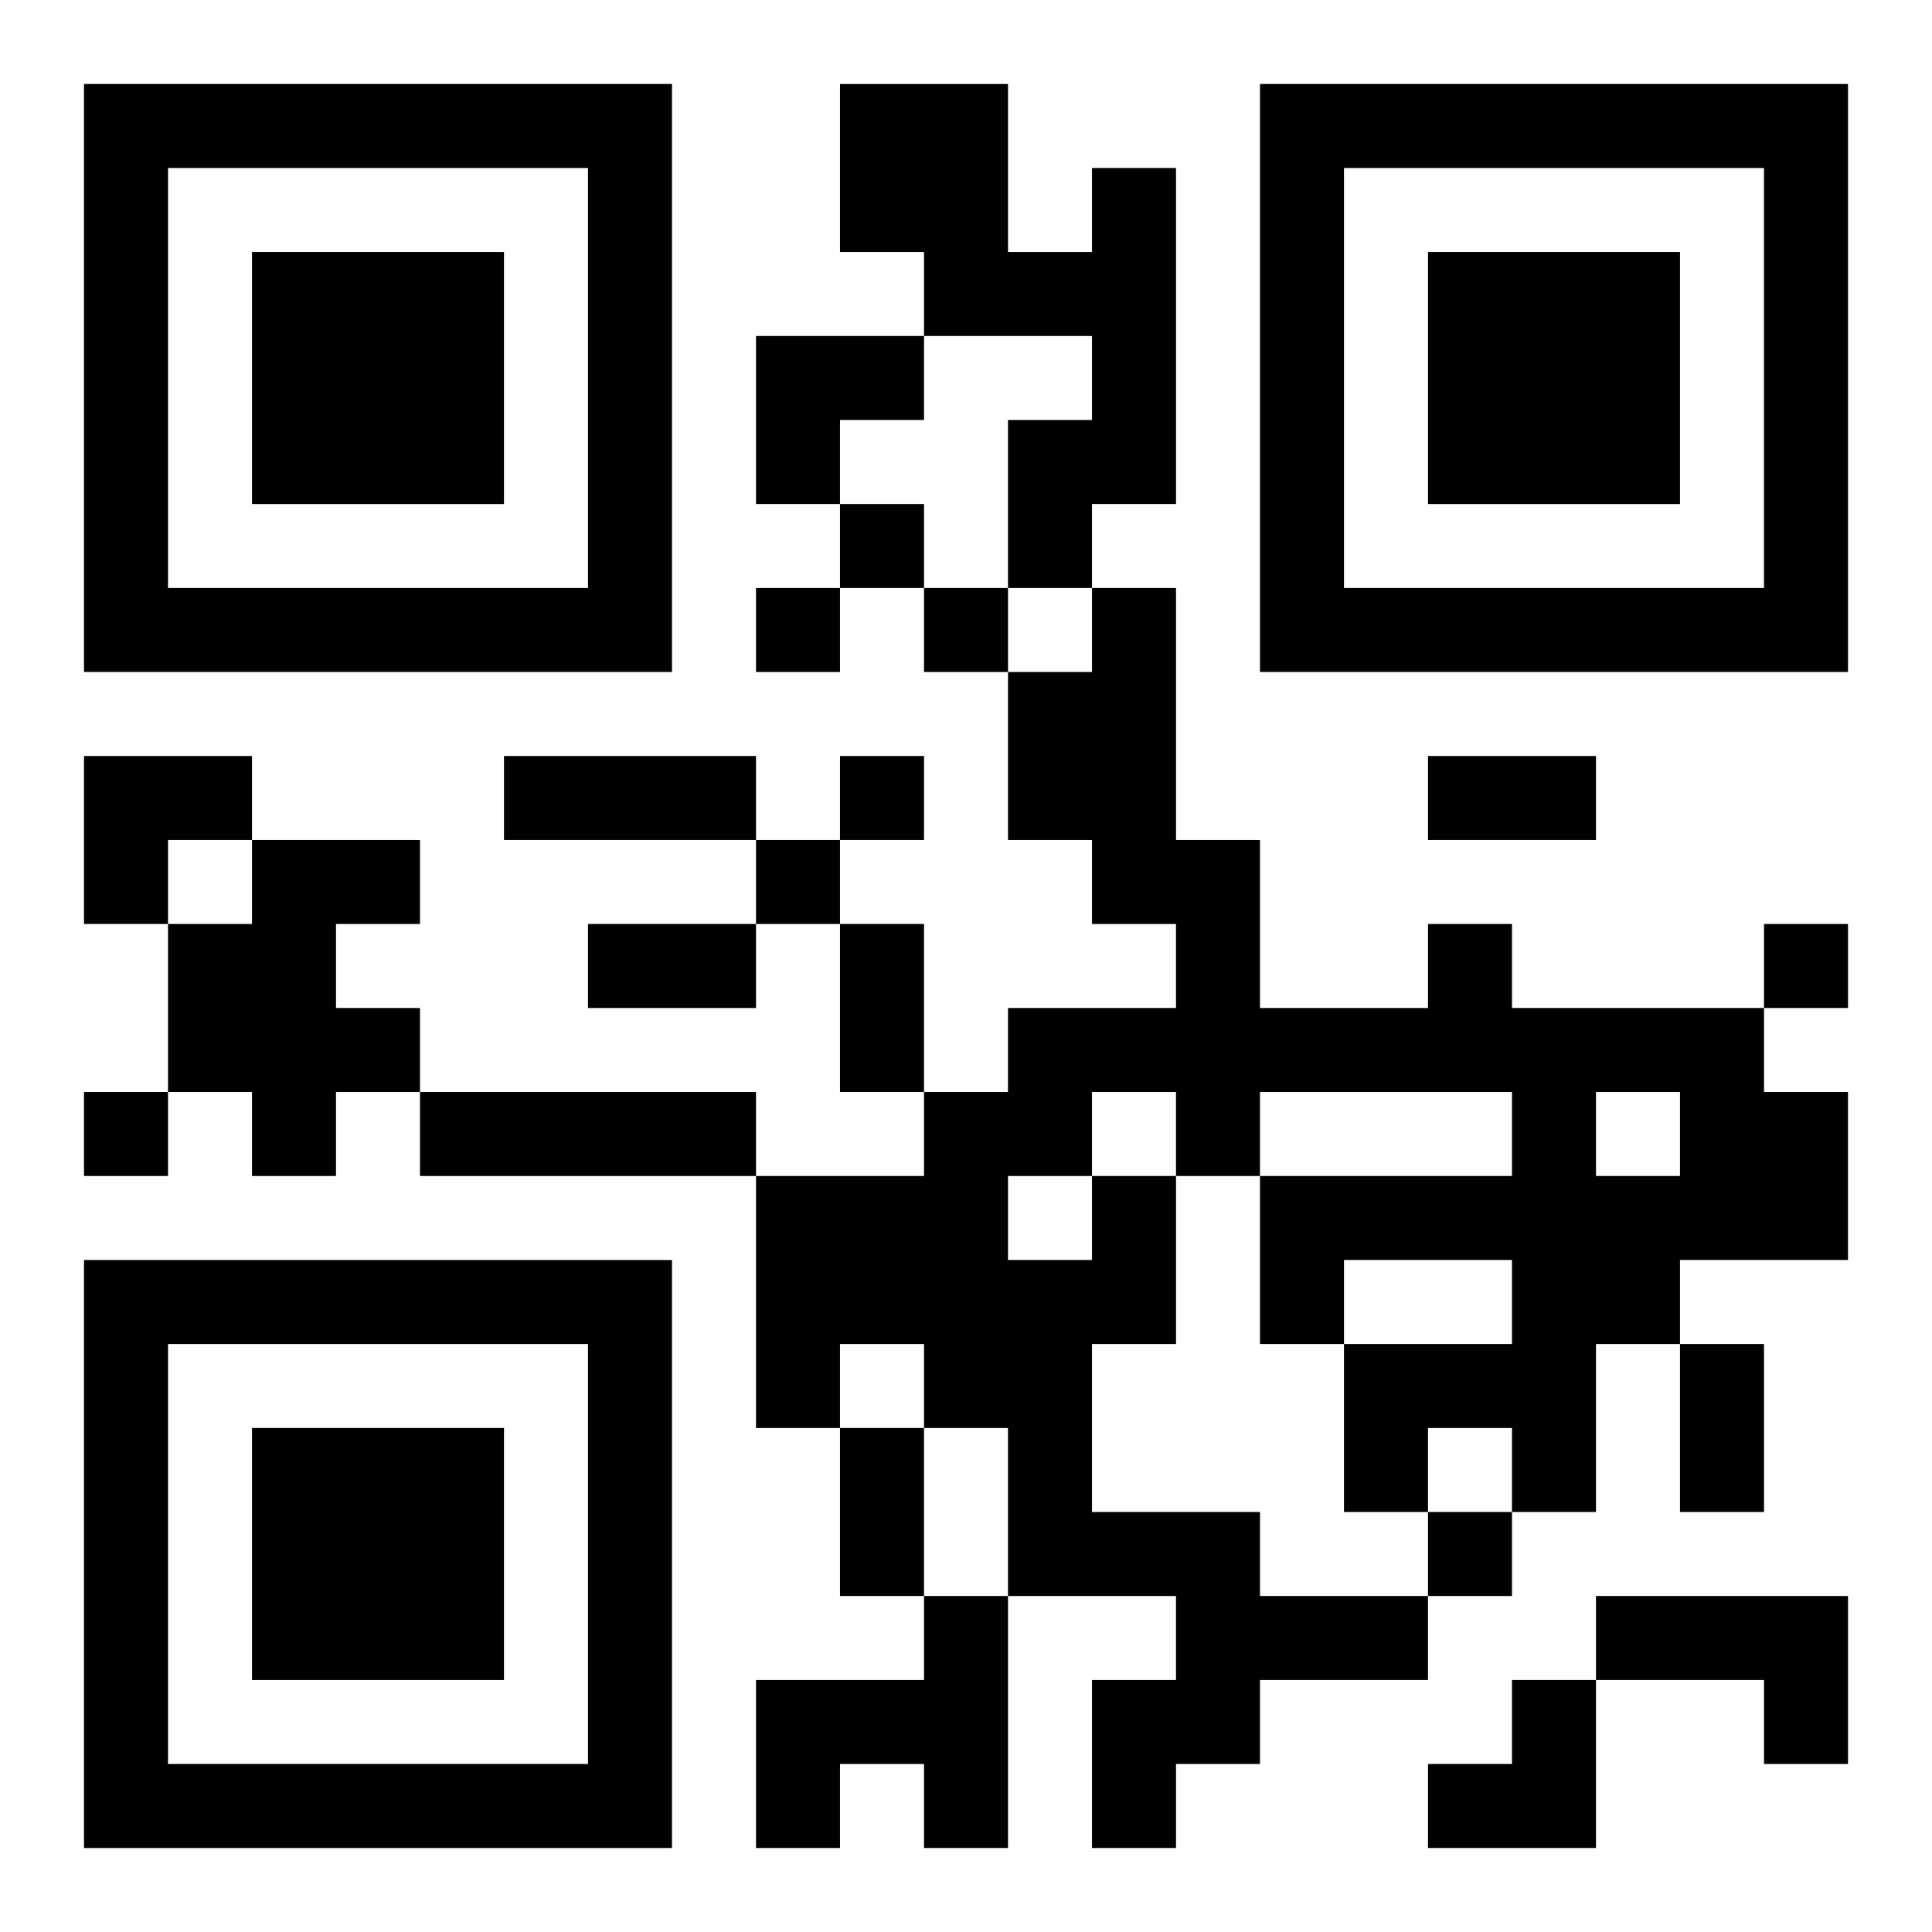
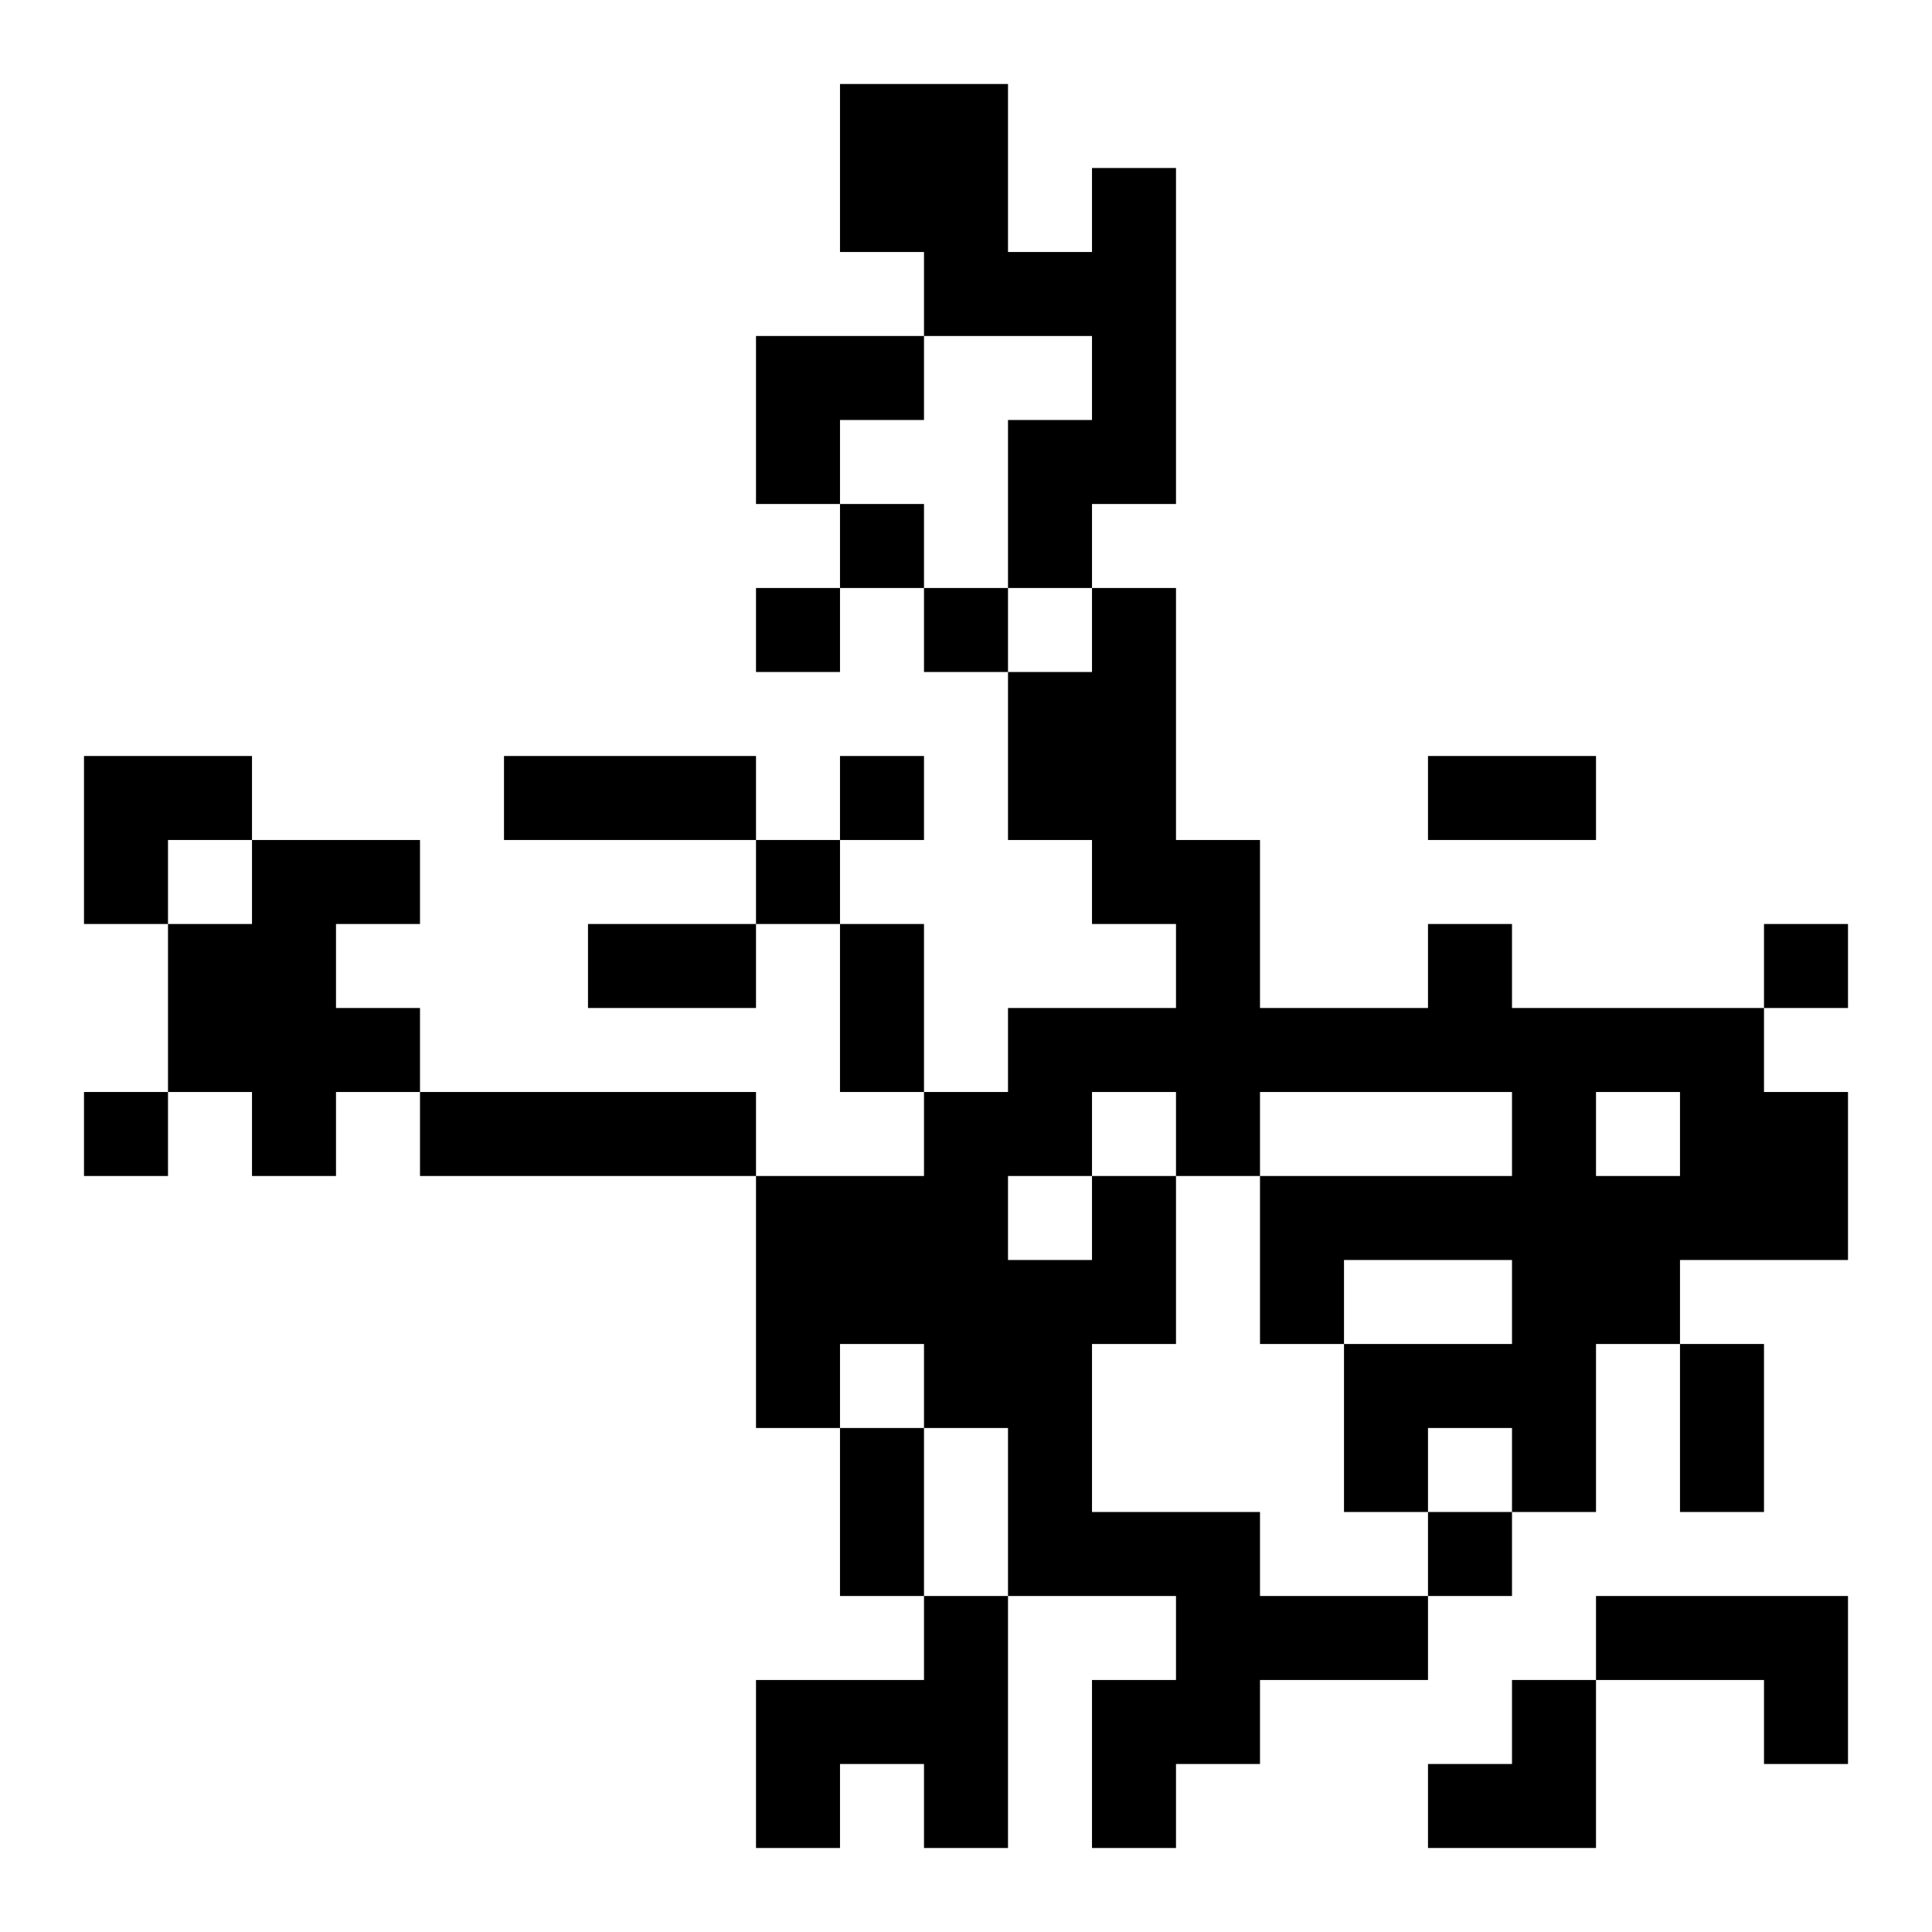
<svg xmlns="http://www.w3.org/2000/svg" xmlns:xlink="http://www.w3.org/1999/xlink" width="250" height="250" baseProfile="full" version="1.1" viewBox="-1 -1 23 23">
  <symbol id="a">
-     <path d="m0 7v7h7v-7h-7zm1 1h5v5h-5v-5zm1 1v3h3v-3h-3z" />
-   </symbol>
+     </symbol>
  <use y="-7" xlink:href="#a" />
  <use y="7" xlink:href="#a" />
  <use x="14" y="-7" xlink:href="#a" />
  <path d="m12 1h1v4h-1v1h-1v-2h1v-1h-2v-1h-1v-2h2v2h1v-1m-10 8h2v1h-1v1h1v1h-1v1h-1v-1h-1v-2h1v-1m2 3h4v1h-4v-1m8 1h1v2h-1v2h2v1h2v1h-2v1h-1v1h-1v-2h1v-1h-2v-2h-1v-1h-1v1h-1v-3h2v-1h1v-1h2v-1h-1v-1h-1v-2h1v-1h1v3h1v2h2v-1h1v1h3v1h1v2h-2v1h-1v2h-1v-1h-1v1h-1v-2h2v-1h-2v1h-1v-2h3v-1h-3v1h-1v-1h-1v1m6-1v1h1v-1h-1m-7 1v1h1v-1h-1m-1 5h1v3h-1v-1h-1v1h-1v-2h2v-1m8 0h3v2h-1v-1h-2v-1m-9-13v1h1v-1h-1m-1 1v1h1v-1h-1m2 0v1h1v-1h-1m-1 2v1h1v-1h-1m-1 1v1h1v-1h-1m12 1v1h1v-1h-1m-20 2v1h1v-1h-1m16 5v1h1v-1h-1m-11-9h3v1h-3v-1m11 0h2v1h-2v-1m-10 2h2v1h-2v-1m3 0h1v2h-1v-2m10 5h1v2h-1v-2m-10 1h1v2h-1v-2m-1-13h2v1h-1v1h-1zm-8 5h2v1h-1v1h-1zm16 11m1 0h1v2h-2v-1h1z" />
</svg>